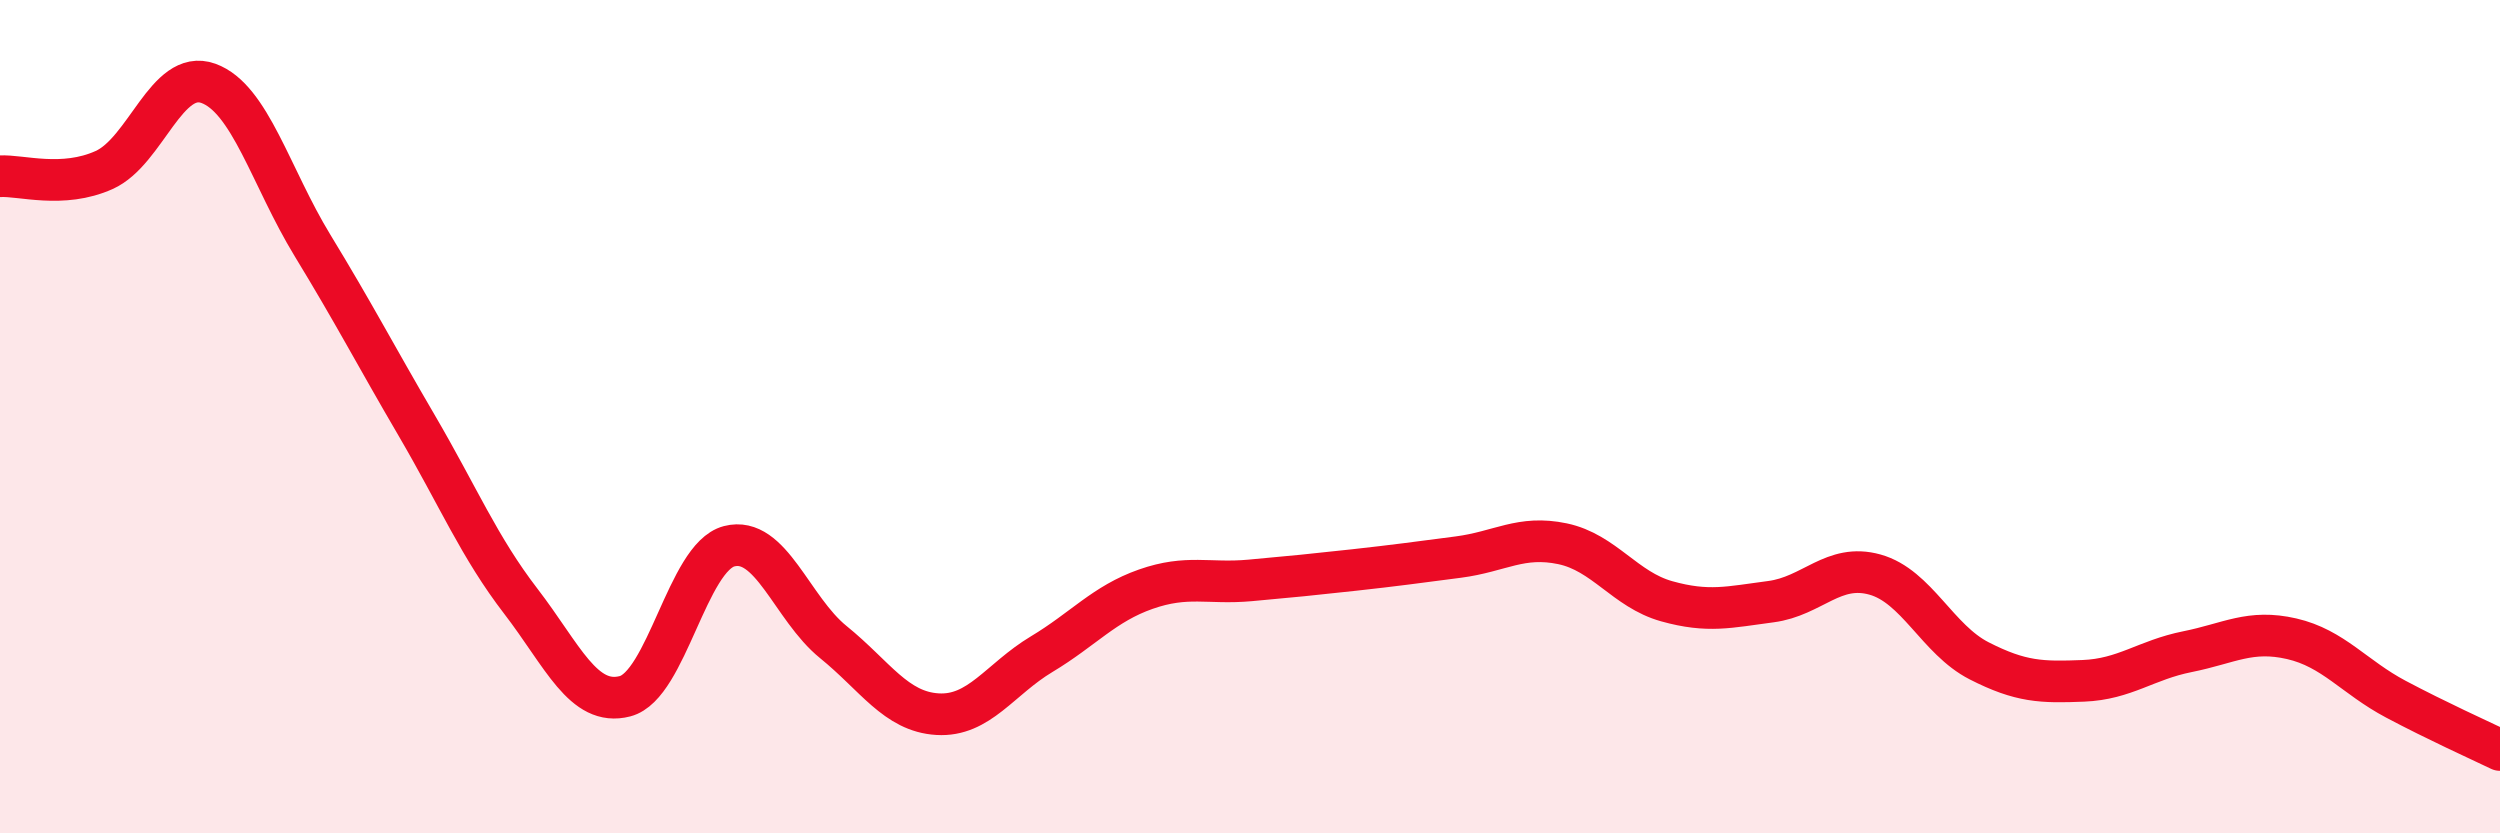
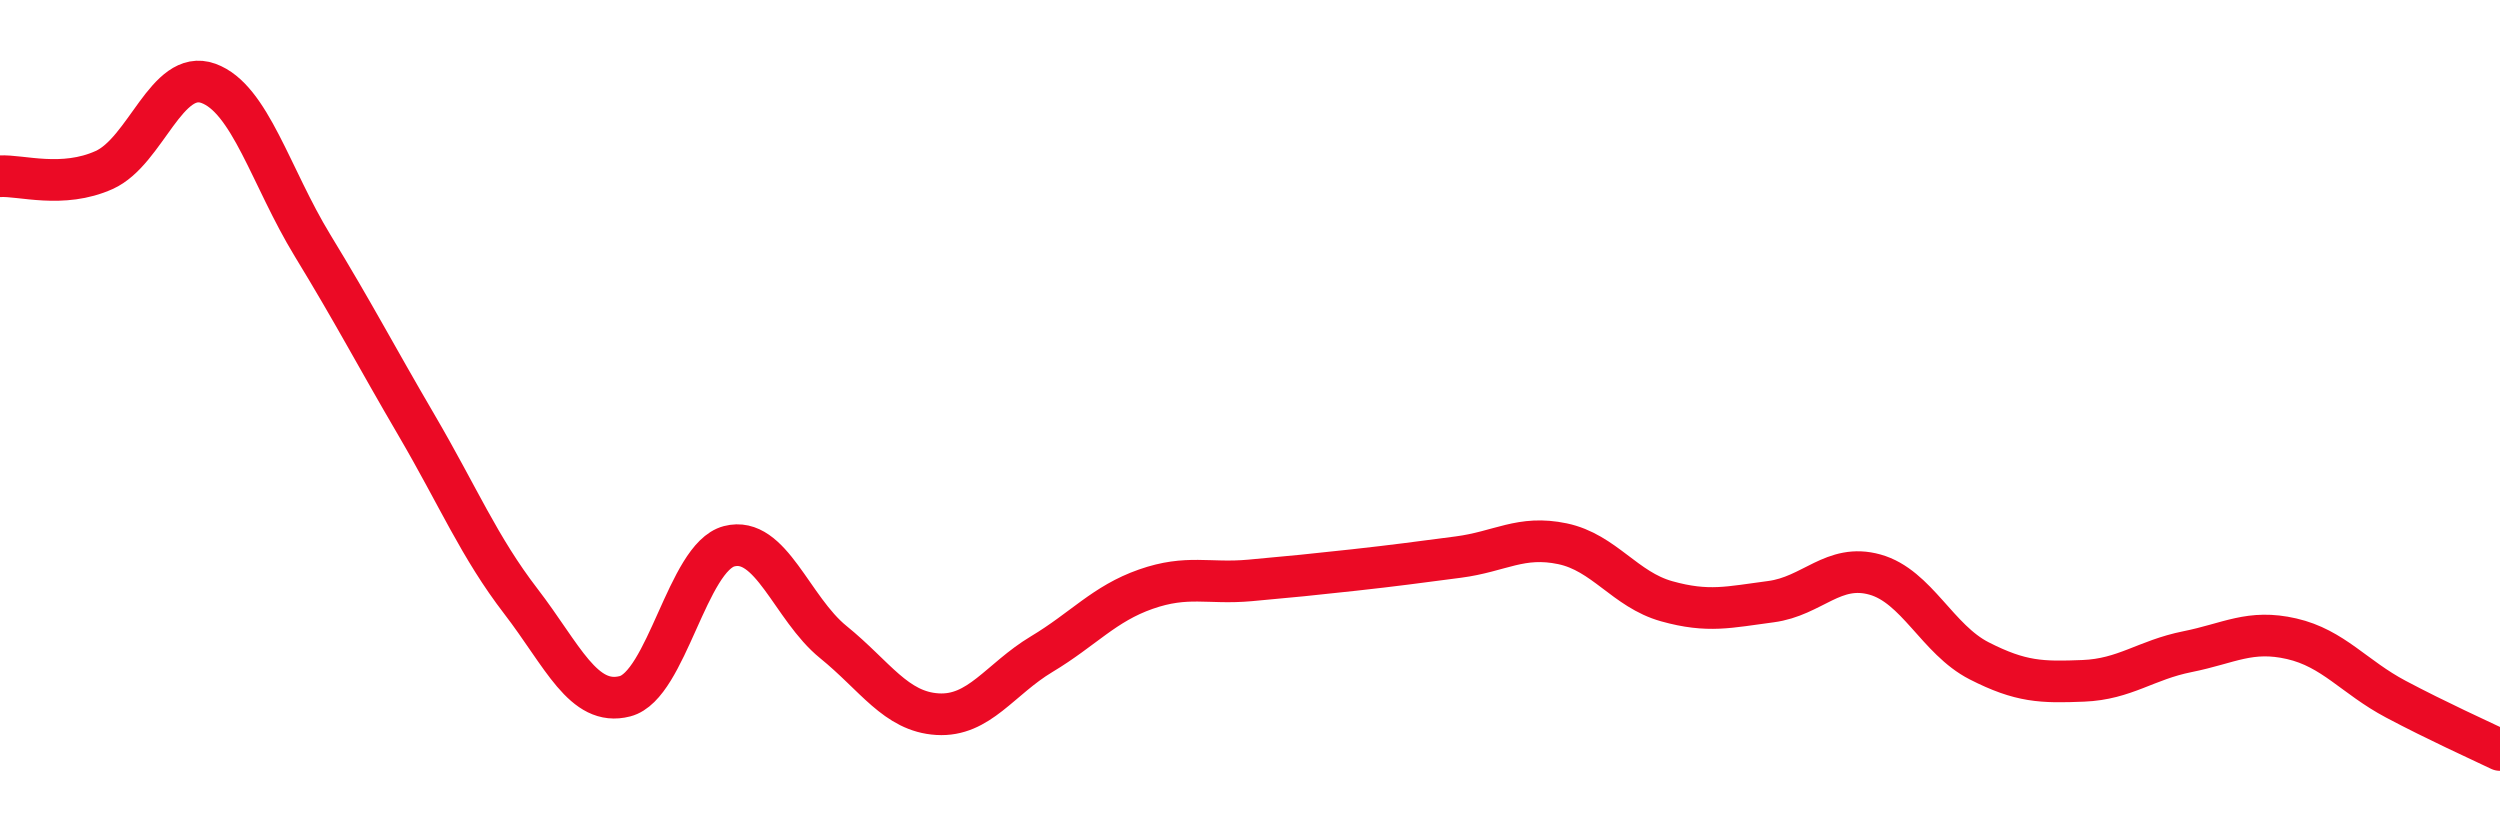
<svg xmlns="http://www.w3.org/2000/svg" width="60" height="20" viewBox="0 0 60 20">
-   <path d="M 0,4.23 C 0.5,4.2 1.5,4.53 2.5,4.08 C 3.5,3.63 4,1.64 5,2 C 6,2.36 6.5,4.25 7.5,5.89 C 8.5,7.53 9,8.5 10,10.21 C 11,11.92 11.5,13.13 12.5,14.43 C 13.5,15.73 14,16.97 15,16.71 C 16,16.45 16.5,13.37 17.5,13.11 C 18.5,12.85 19,14.6 20,15.41 C 21,16.22 21.5,17.08 22.5,17.14 C 23.5,17.2 24,16.3 25,15.7 C 26,15.1 26.5,14.49 27.5,14.14 C 28.5,13.79 29,14.02 30,13.93 C 31,13.84 31.5,13.79 32.5,13.68 C 33.5,13.57 34,13.5 35,13.37 C 36,13.24 36.5,12.84 37.5,13.05 C 38.5,13.26 39,14.15 40,14.43 C 41,14.71 41.5,14.57 42.5,14.44 C 43.5,14.31 44,13.51 45,13.79 C 46,14.07 46.5,15.35 47.5,15.86 C 48.5,16.37 49,16.38 50,16.34 C 51,16.3 51.5,15.84 52.5,15.64 C 53.5,15.44 54,15.1 55,15.33 C 56,15.56 56.5,16.25 57.5,16.78 C 58.5,17.31 59.5,17.76 60,18L60 20L0 20Z" fill="#EB0A25" opacity="0.1" stroke-linecap="round" stroke-linejoin="round" />
  <path d="M 0,4.23 C 0.5,4.2 1.5,4.53 2.5,4.08 C 3.5,3.63 4,1.64 5,2 C 6,2.36 6.5,4.25 7.5,5.89 C 8.5,7.53 9,8.5 10,10.21 C 11,11.92 11.5,13.13 12.5,14.43 C 13.5,15.73 14,16.97 15,16.71 C 16,16.45 16.5,13.37 17.5,13.11 C 18.5,12.85 19,14.6 20,15.41 C 21,16.22 21.5,17.08 22.5,17.14 C 23.5,17.2 24,16.3 25,15.7 C 26,15.1 26.5,14.49 27.5,14.14 C 28.5,13.79 29,14.02 30,13.93 C 31,13.84 31.5,13.79 32.5,13.68 C 33.5,13.57 34,13.5 35,13.37 C 36,13.24 36.5,12.84 37.5,13.05 C 38.5,13.26 39,14.15 40,14.43 C 41,14.71 41.5,14.57 42.5,14.44 C 43.5,14.31 44,13.51 45,13.79 C 46,14.07 46.5,15.35 47.5,15.86 C 48.5,16.37 49,16.38 50,16.34 C 51,16.3 51.5,15.84 52.5,15.64 C 53.5,15.44 54,15.1 55,15.33 C 56,15.56 56.5,16.25 57.5,16.78 C 58.5,17.31 59.5,17.76 60,18" stroke="#EB0A25" stroke-width="1" fill="none" stroke-linecap="round" stroke-linejoin="round" />
</svg>